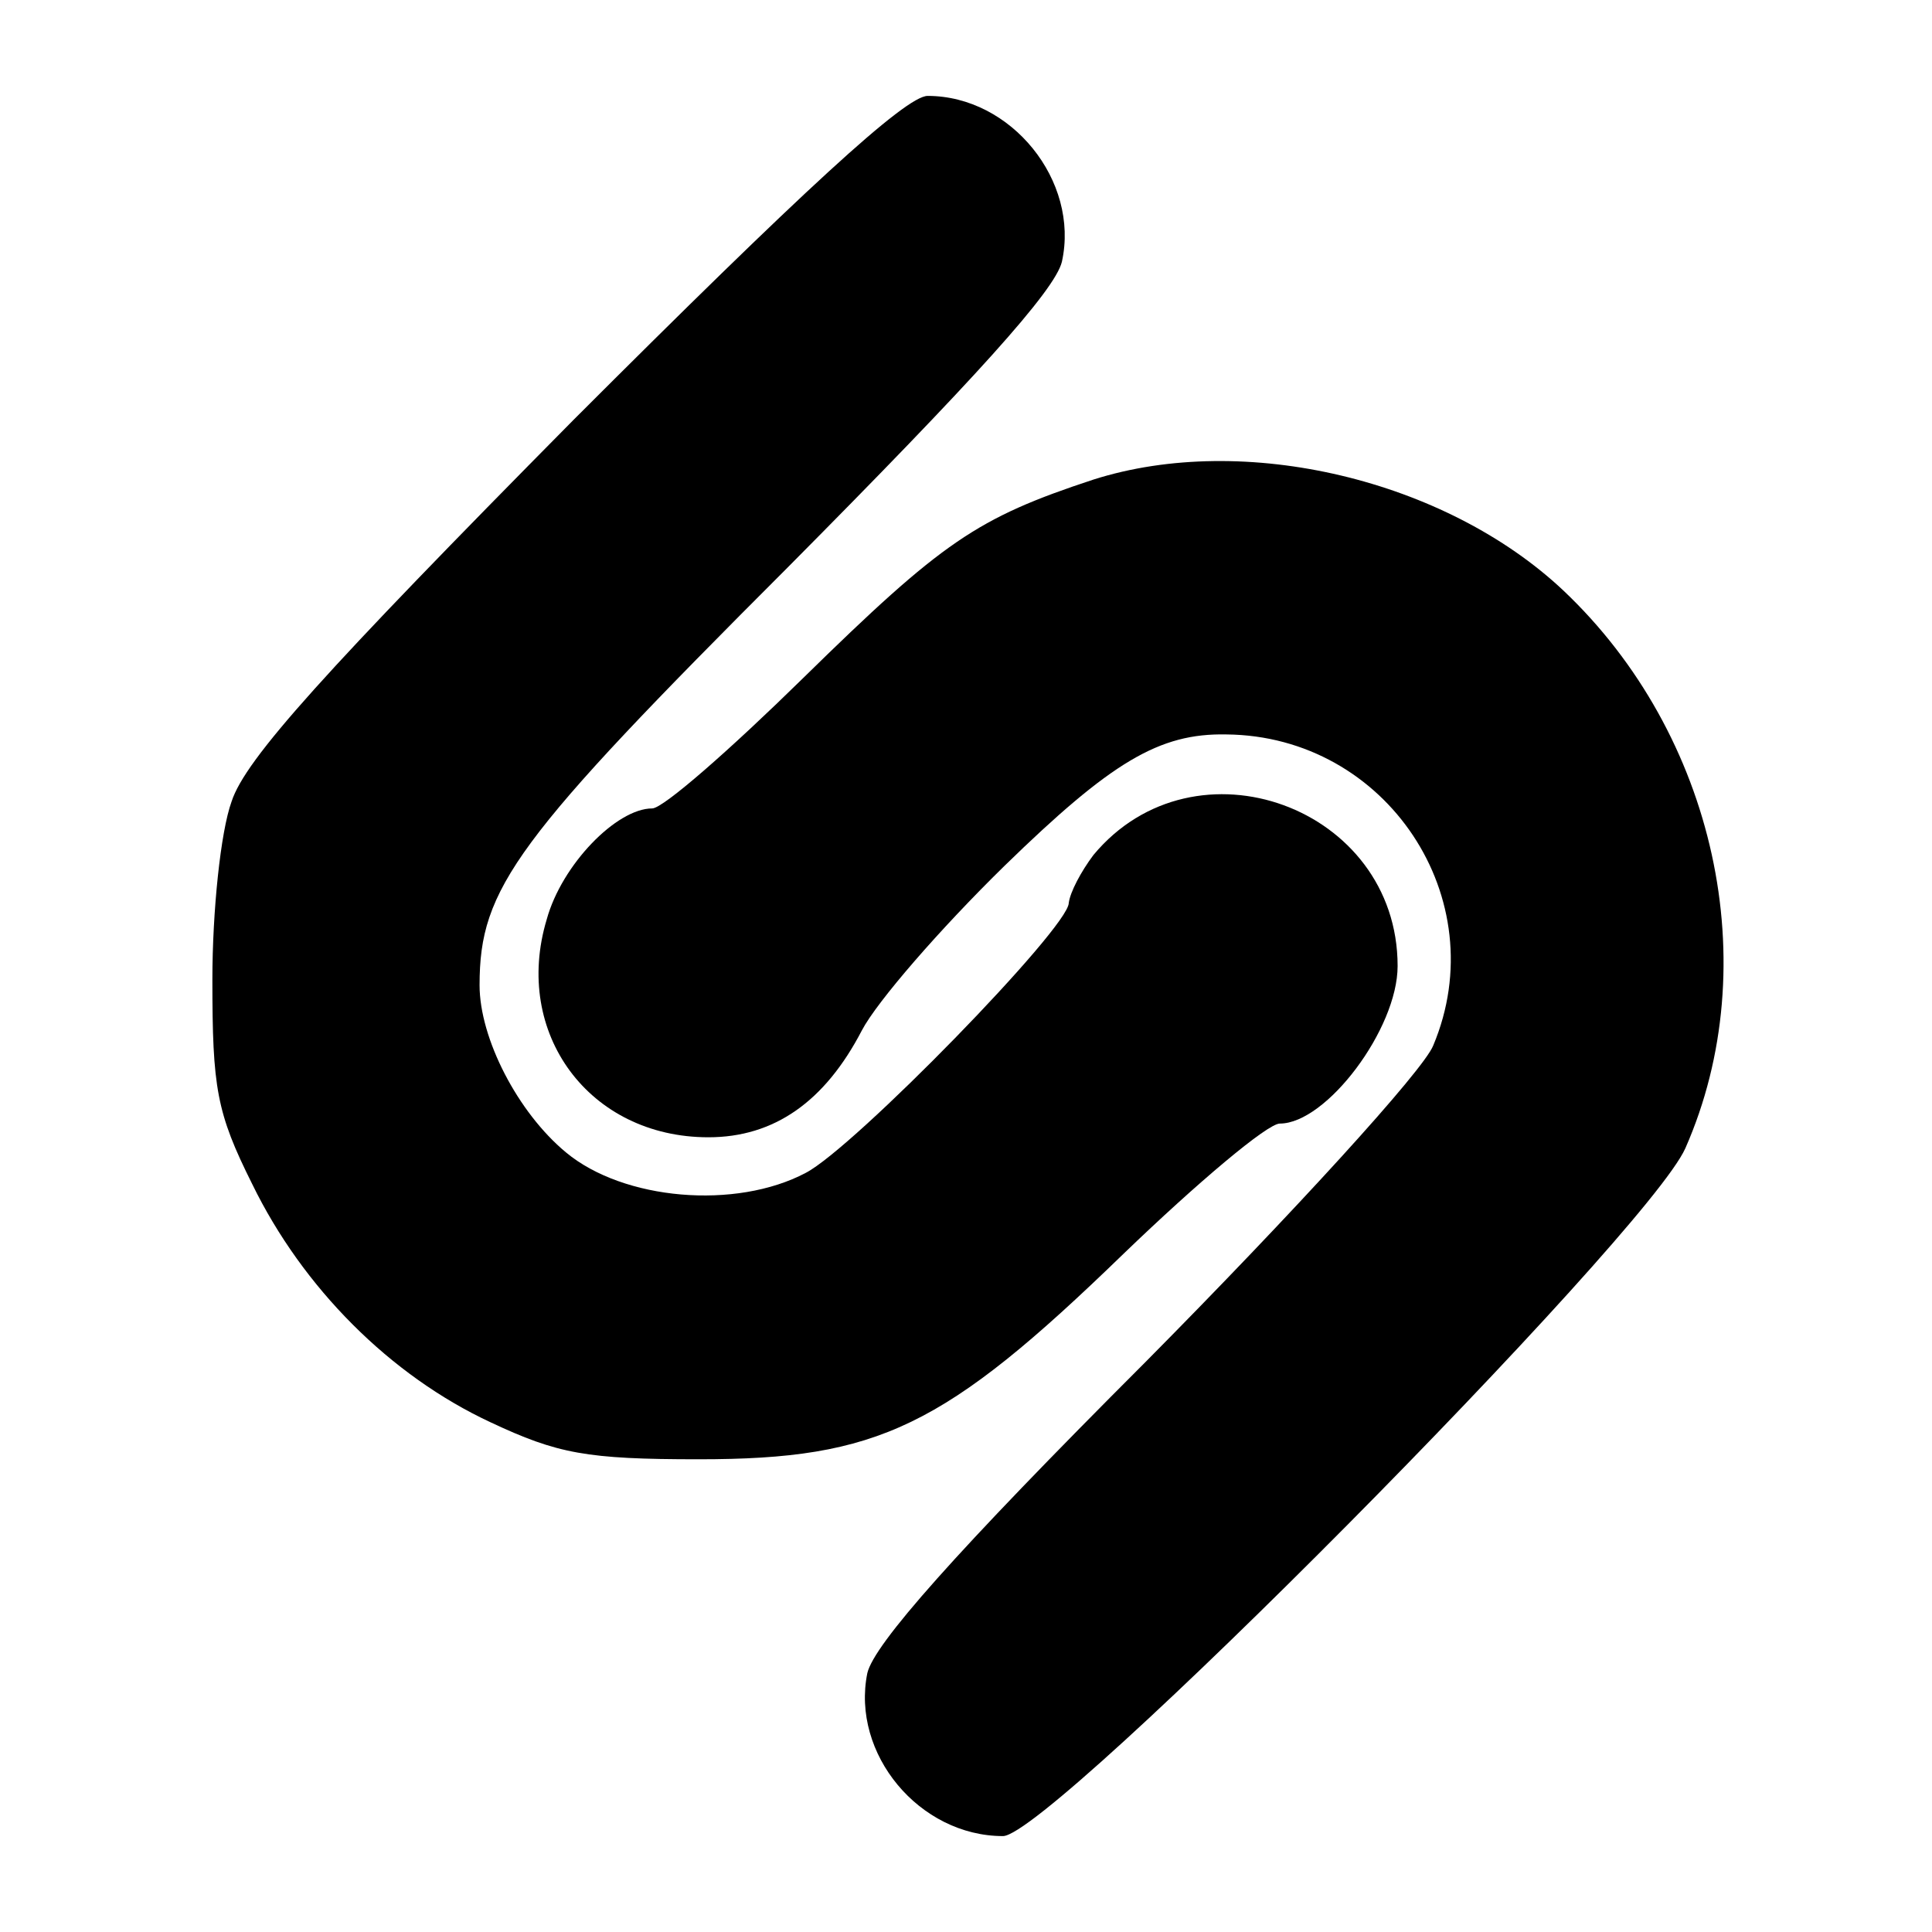
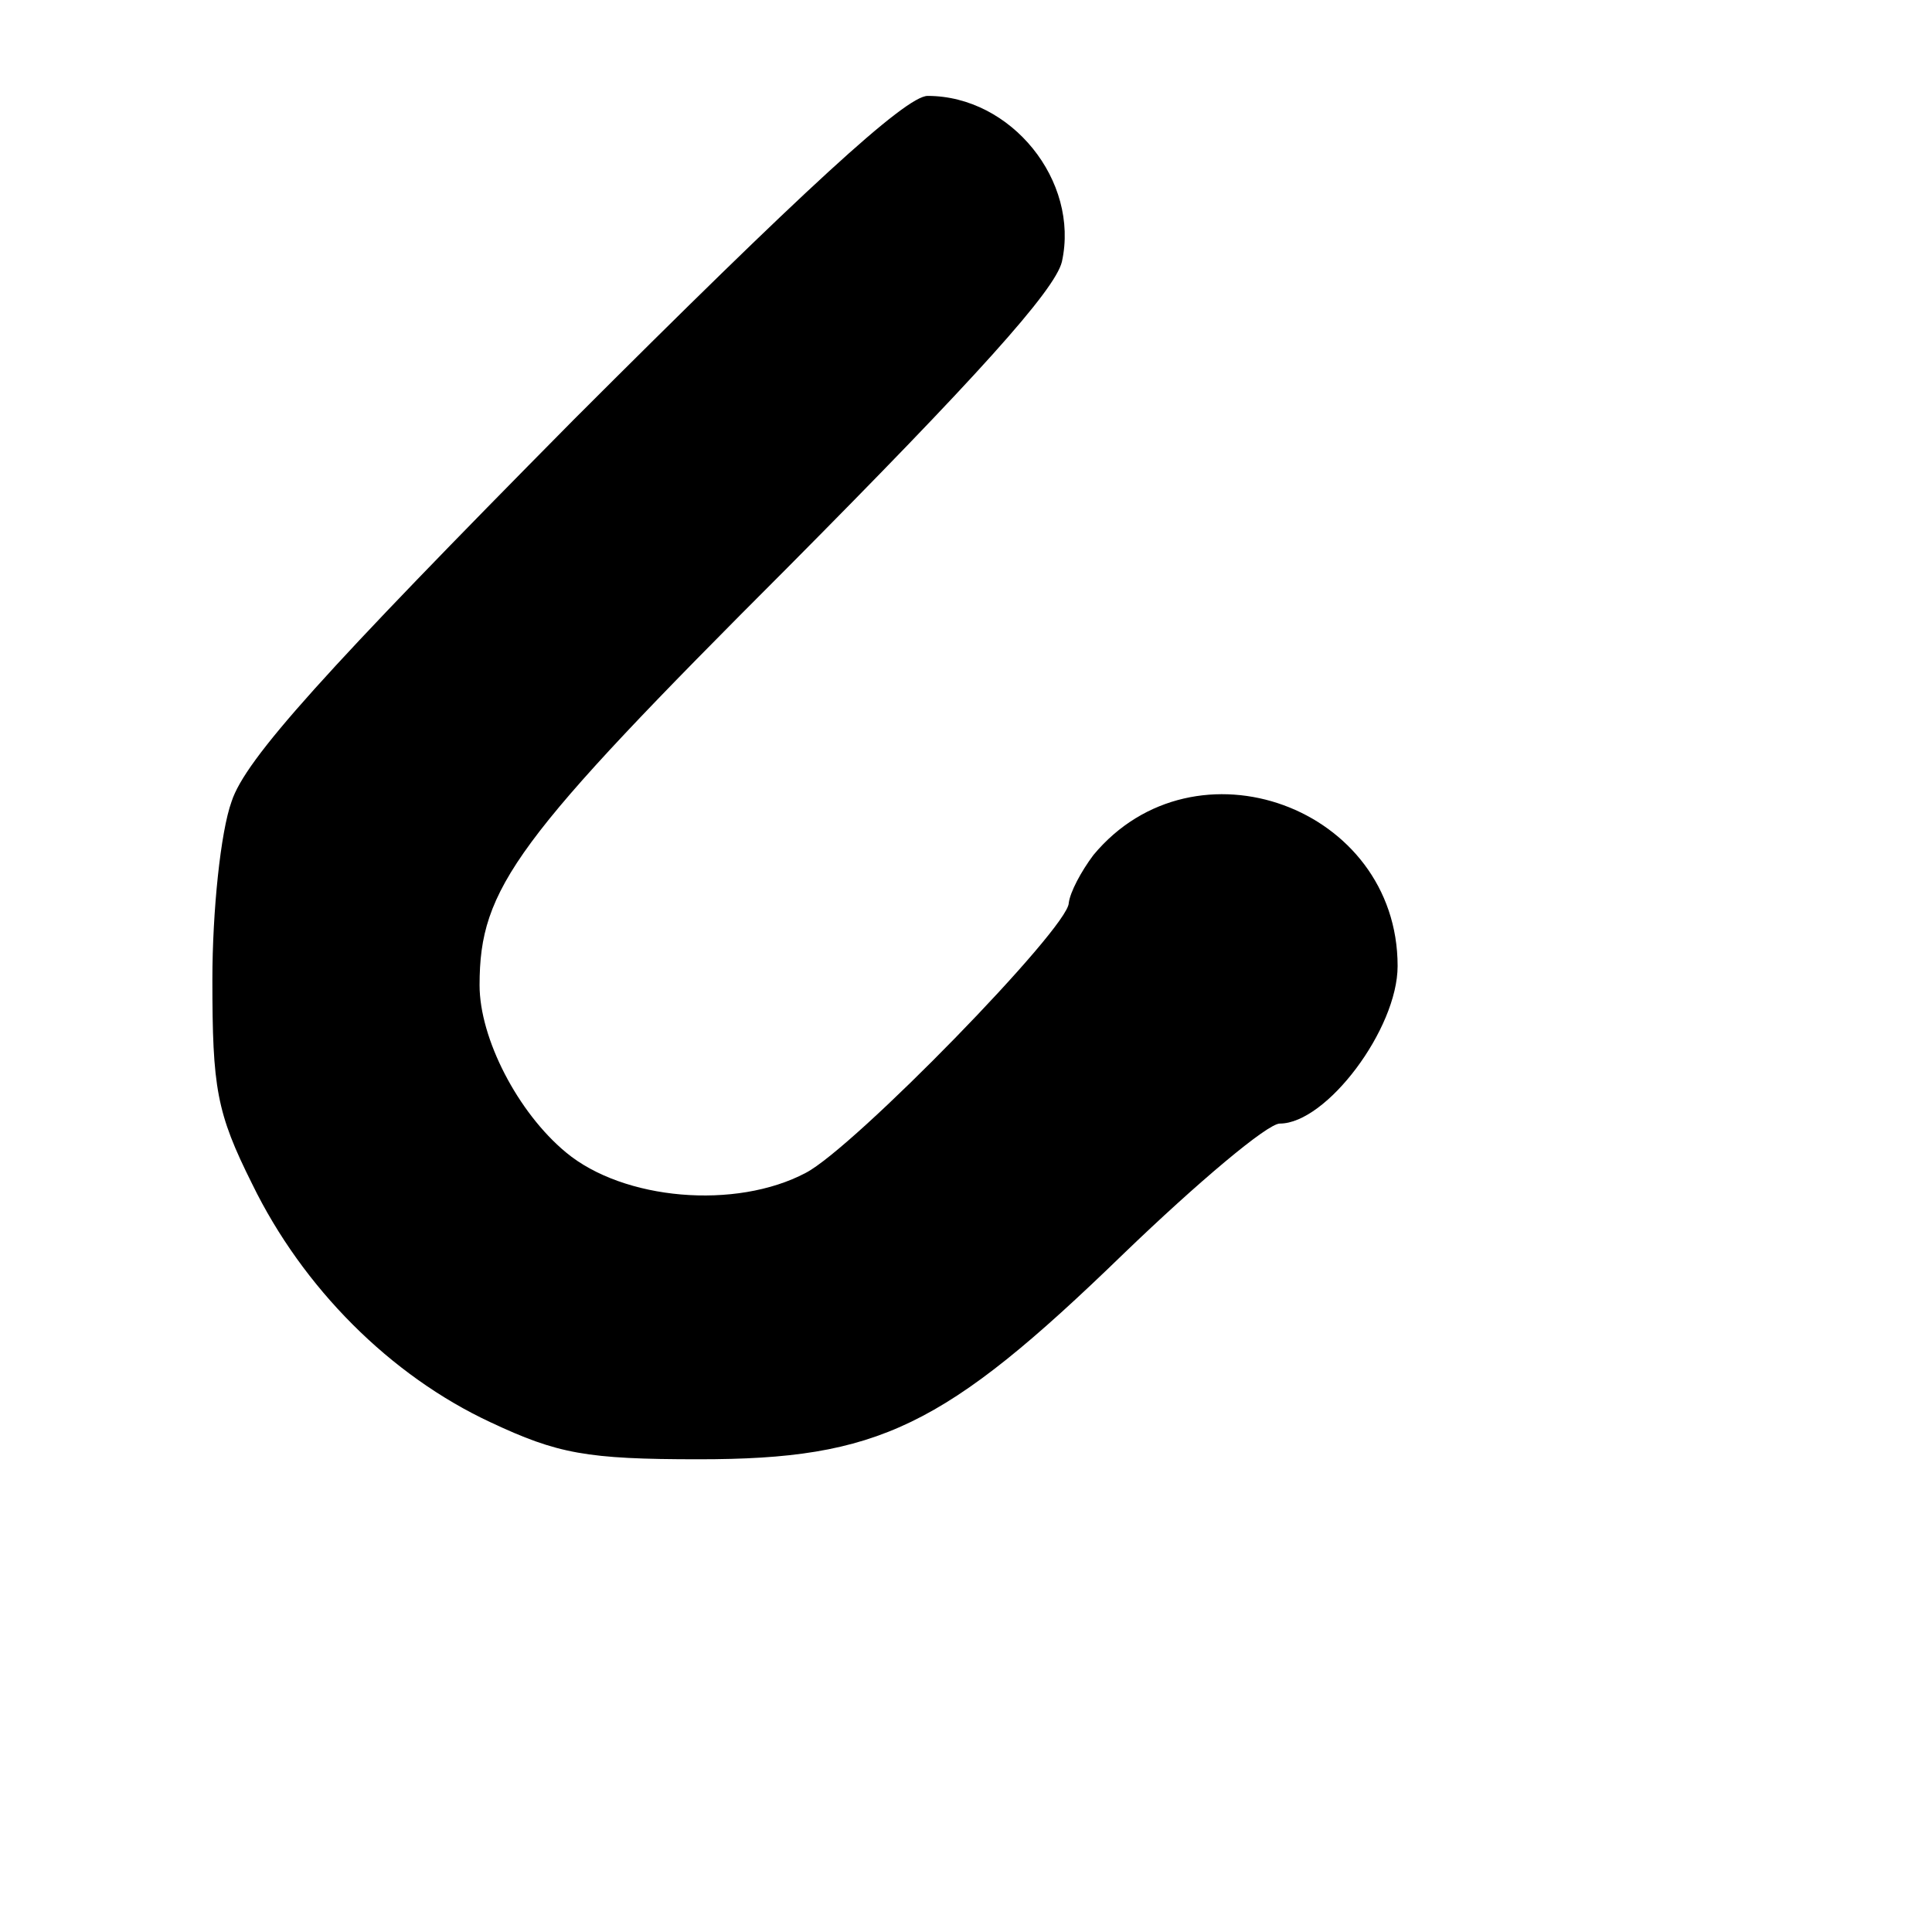
<svg xmlns="http://www.w3.org/2000/svg" version="1.0" width="141pt" height="141pt" viewBox="0 0 141 141" preserveAspectRatio="xMidYMid meet">
  <g transform="translate(0,141) scale(0.1,-0.1)" fill="#000000" stroke="none">
    <path d="M418 1103 c-181 -183 -239 -247 -249 -278 -8 -22 -14 -80 -14 -130 0 -79 3 -97 29 -149 37 -76 101 -140 174 -174 49 -23 70 -27 152 -27 131 0 179 23 310 150 54 52 105 95 114 95 34 0 86 69 86 115 0 116 -148 170 -222 81 -9 -12 -17 -27 -18 -35 0 -18 -157 -179 -192 -197 -51 -27 -133 -20 -175 15 -35 29 -63 83 -63 122 0 71 26 106 225 305 136 137 195 202 200 223 13 59 -37 121 -98 121 -16 0 -91 -69 -259 -237z" />
-     <path d="M798 1060 c-85 -28 -110 -45 -212 -145 -53 -52 -102 -95 -110 -95 -26 0 -66 -41 -77 -81 -25 -83 31 -159 118 -159 48 0 85 26 112 78 11 21 57 74 104 120 78 76 113 97 162 96 117 -1 196 -120 151 -227 -7 -18 -102 -122 -210 -231 -140 -140 -198 -206 -203 -227 -12 -59 38 -119 99 -119 35 0 470 439 498 502 59 134 22 302 -89 407 -86 81 -233 116 -343 81z" />
  </g>
</svg>